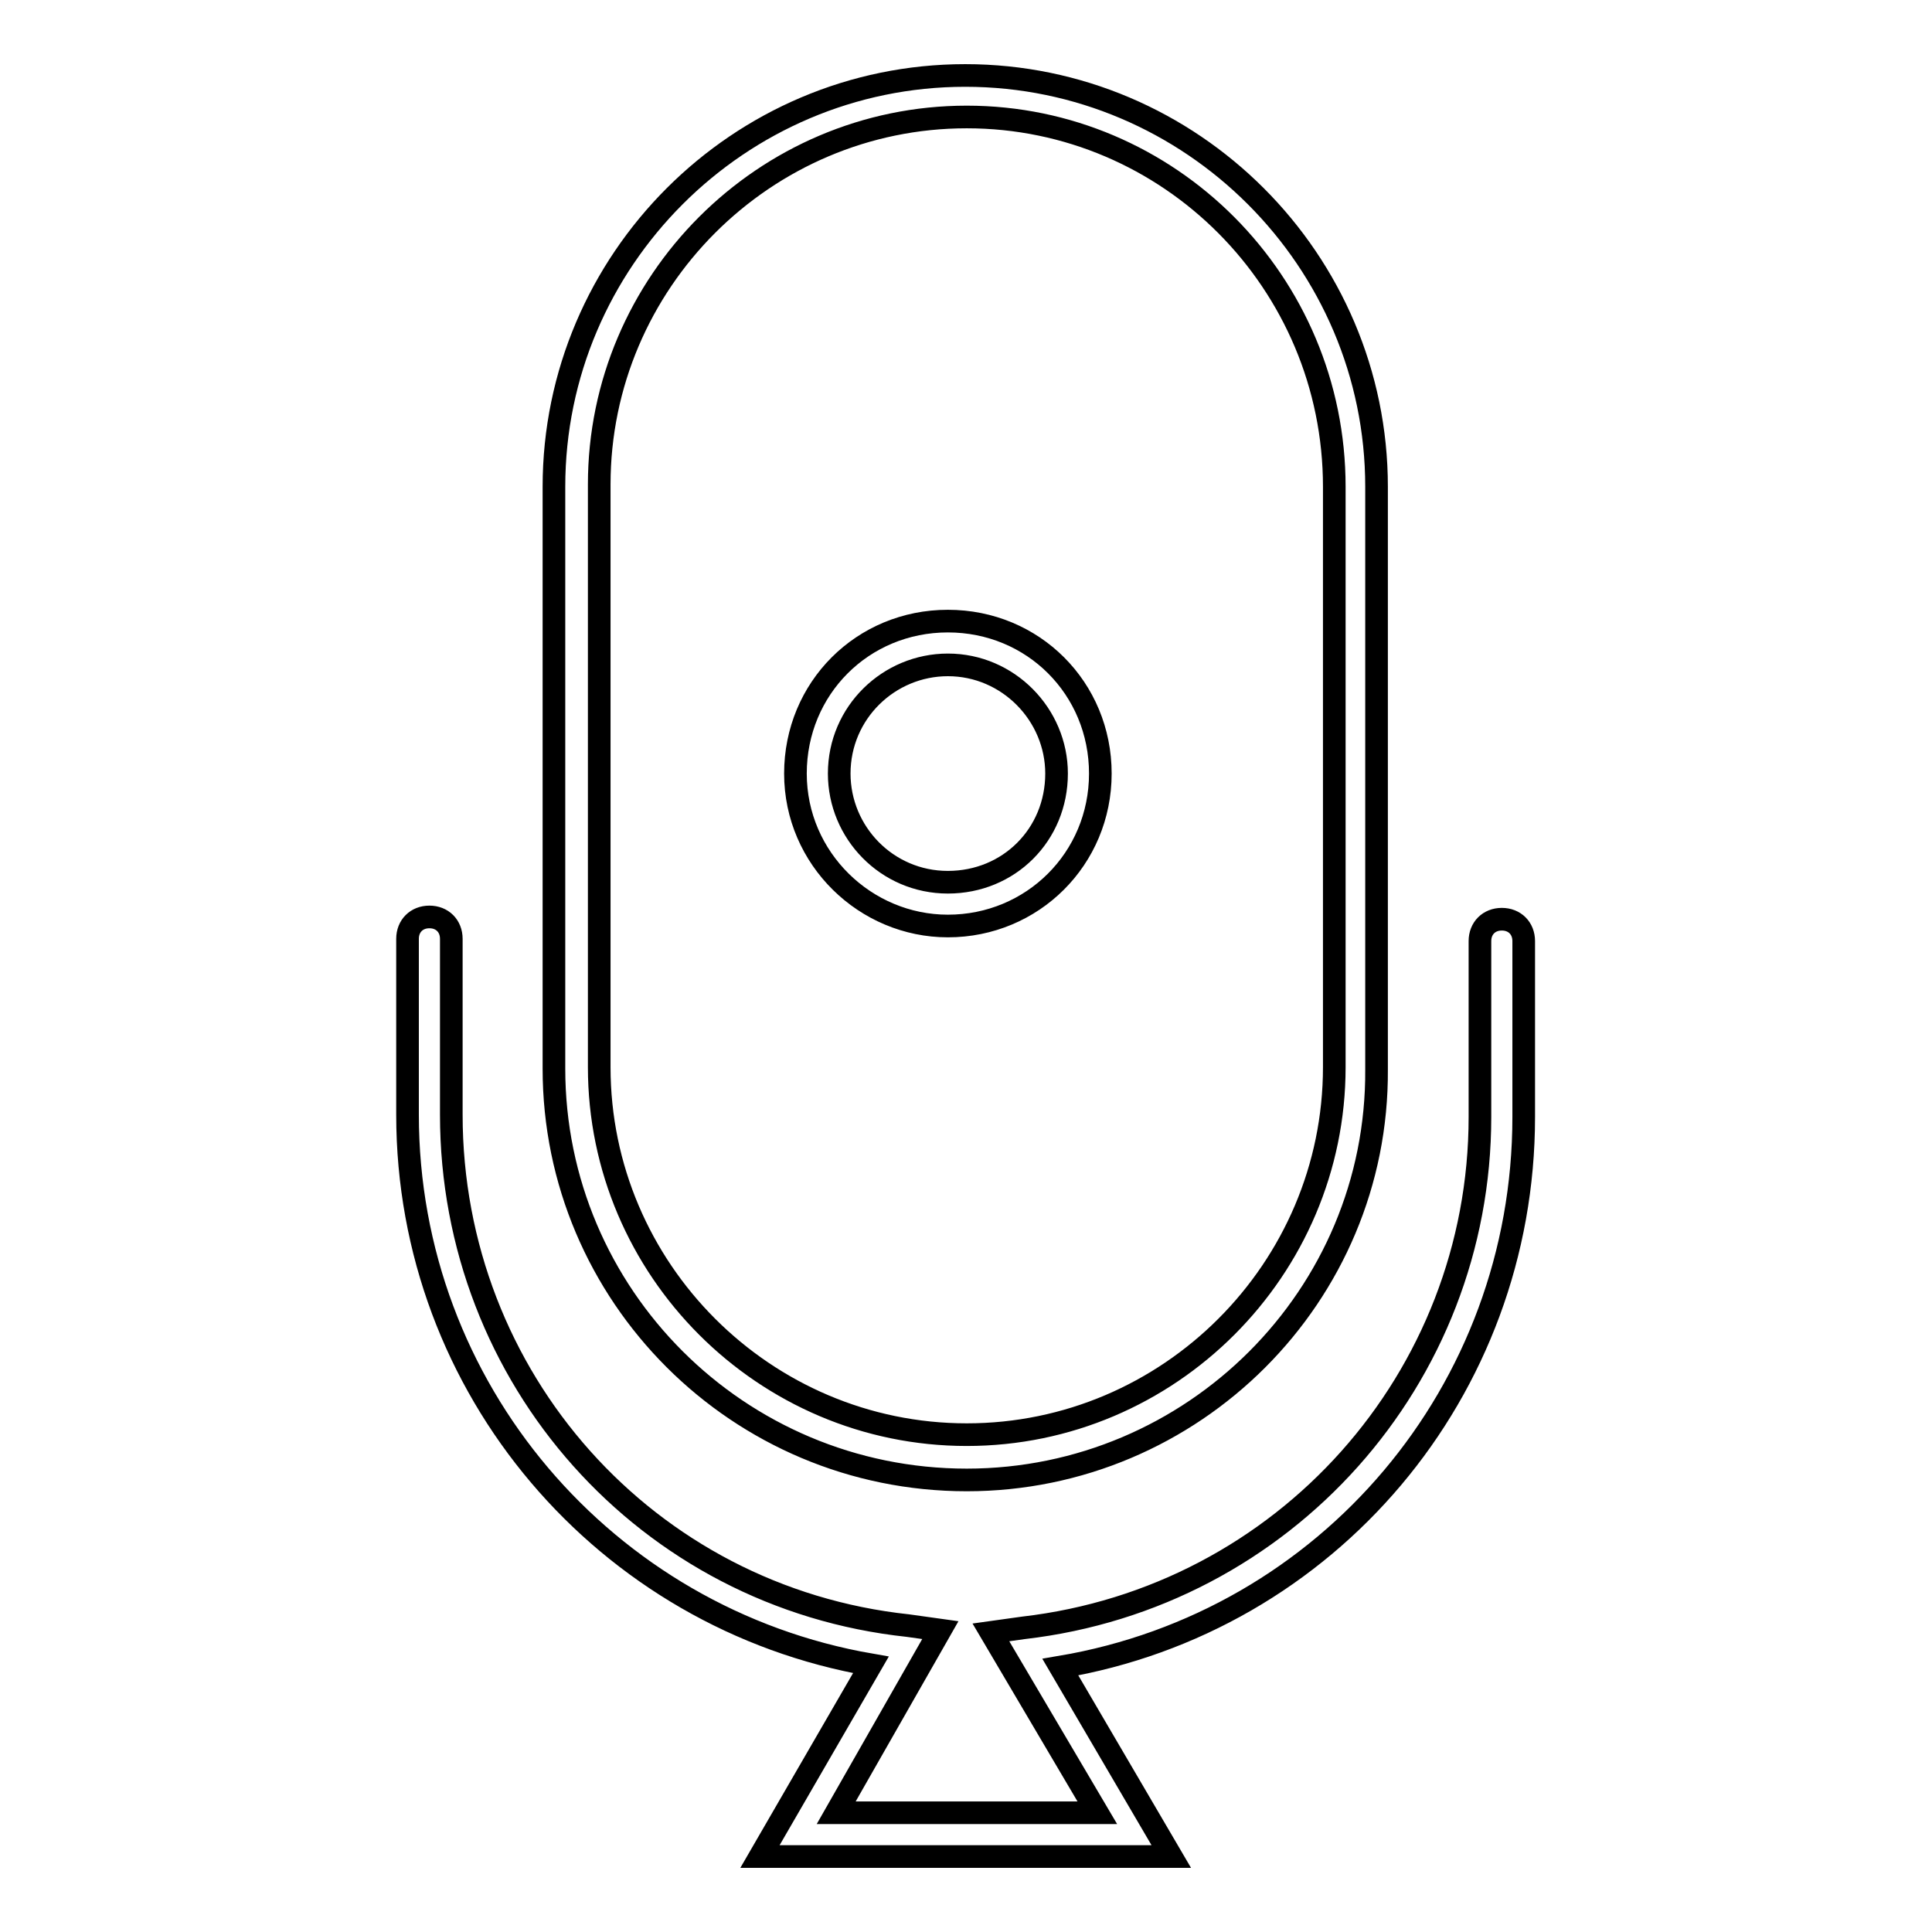
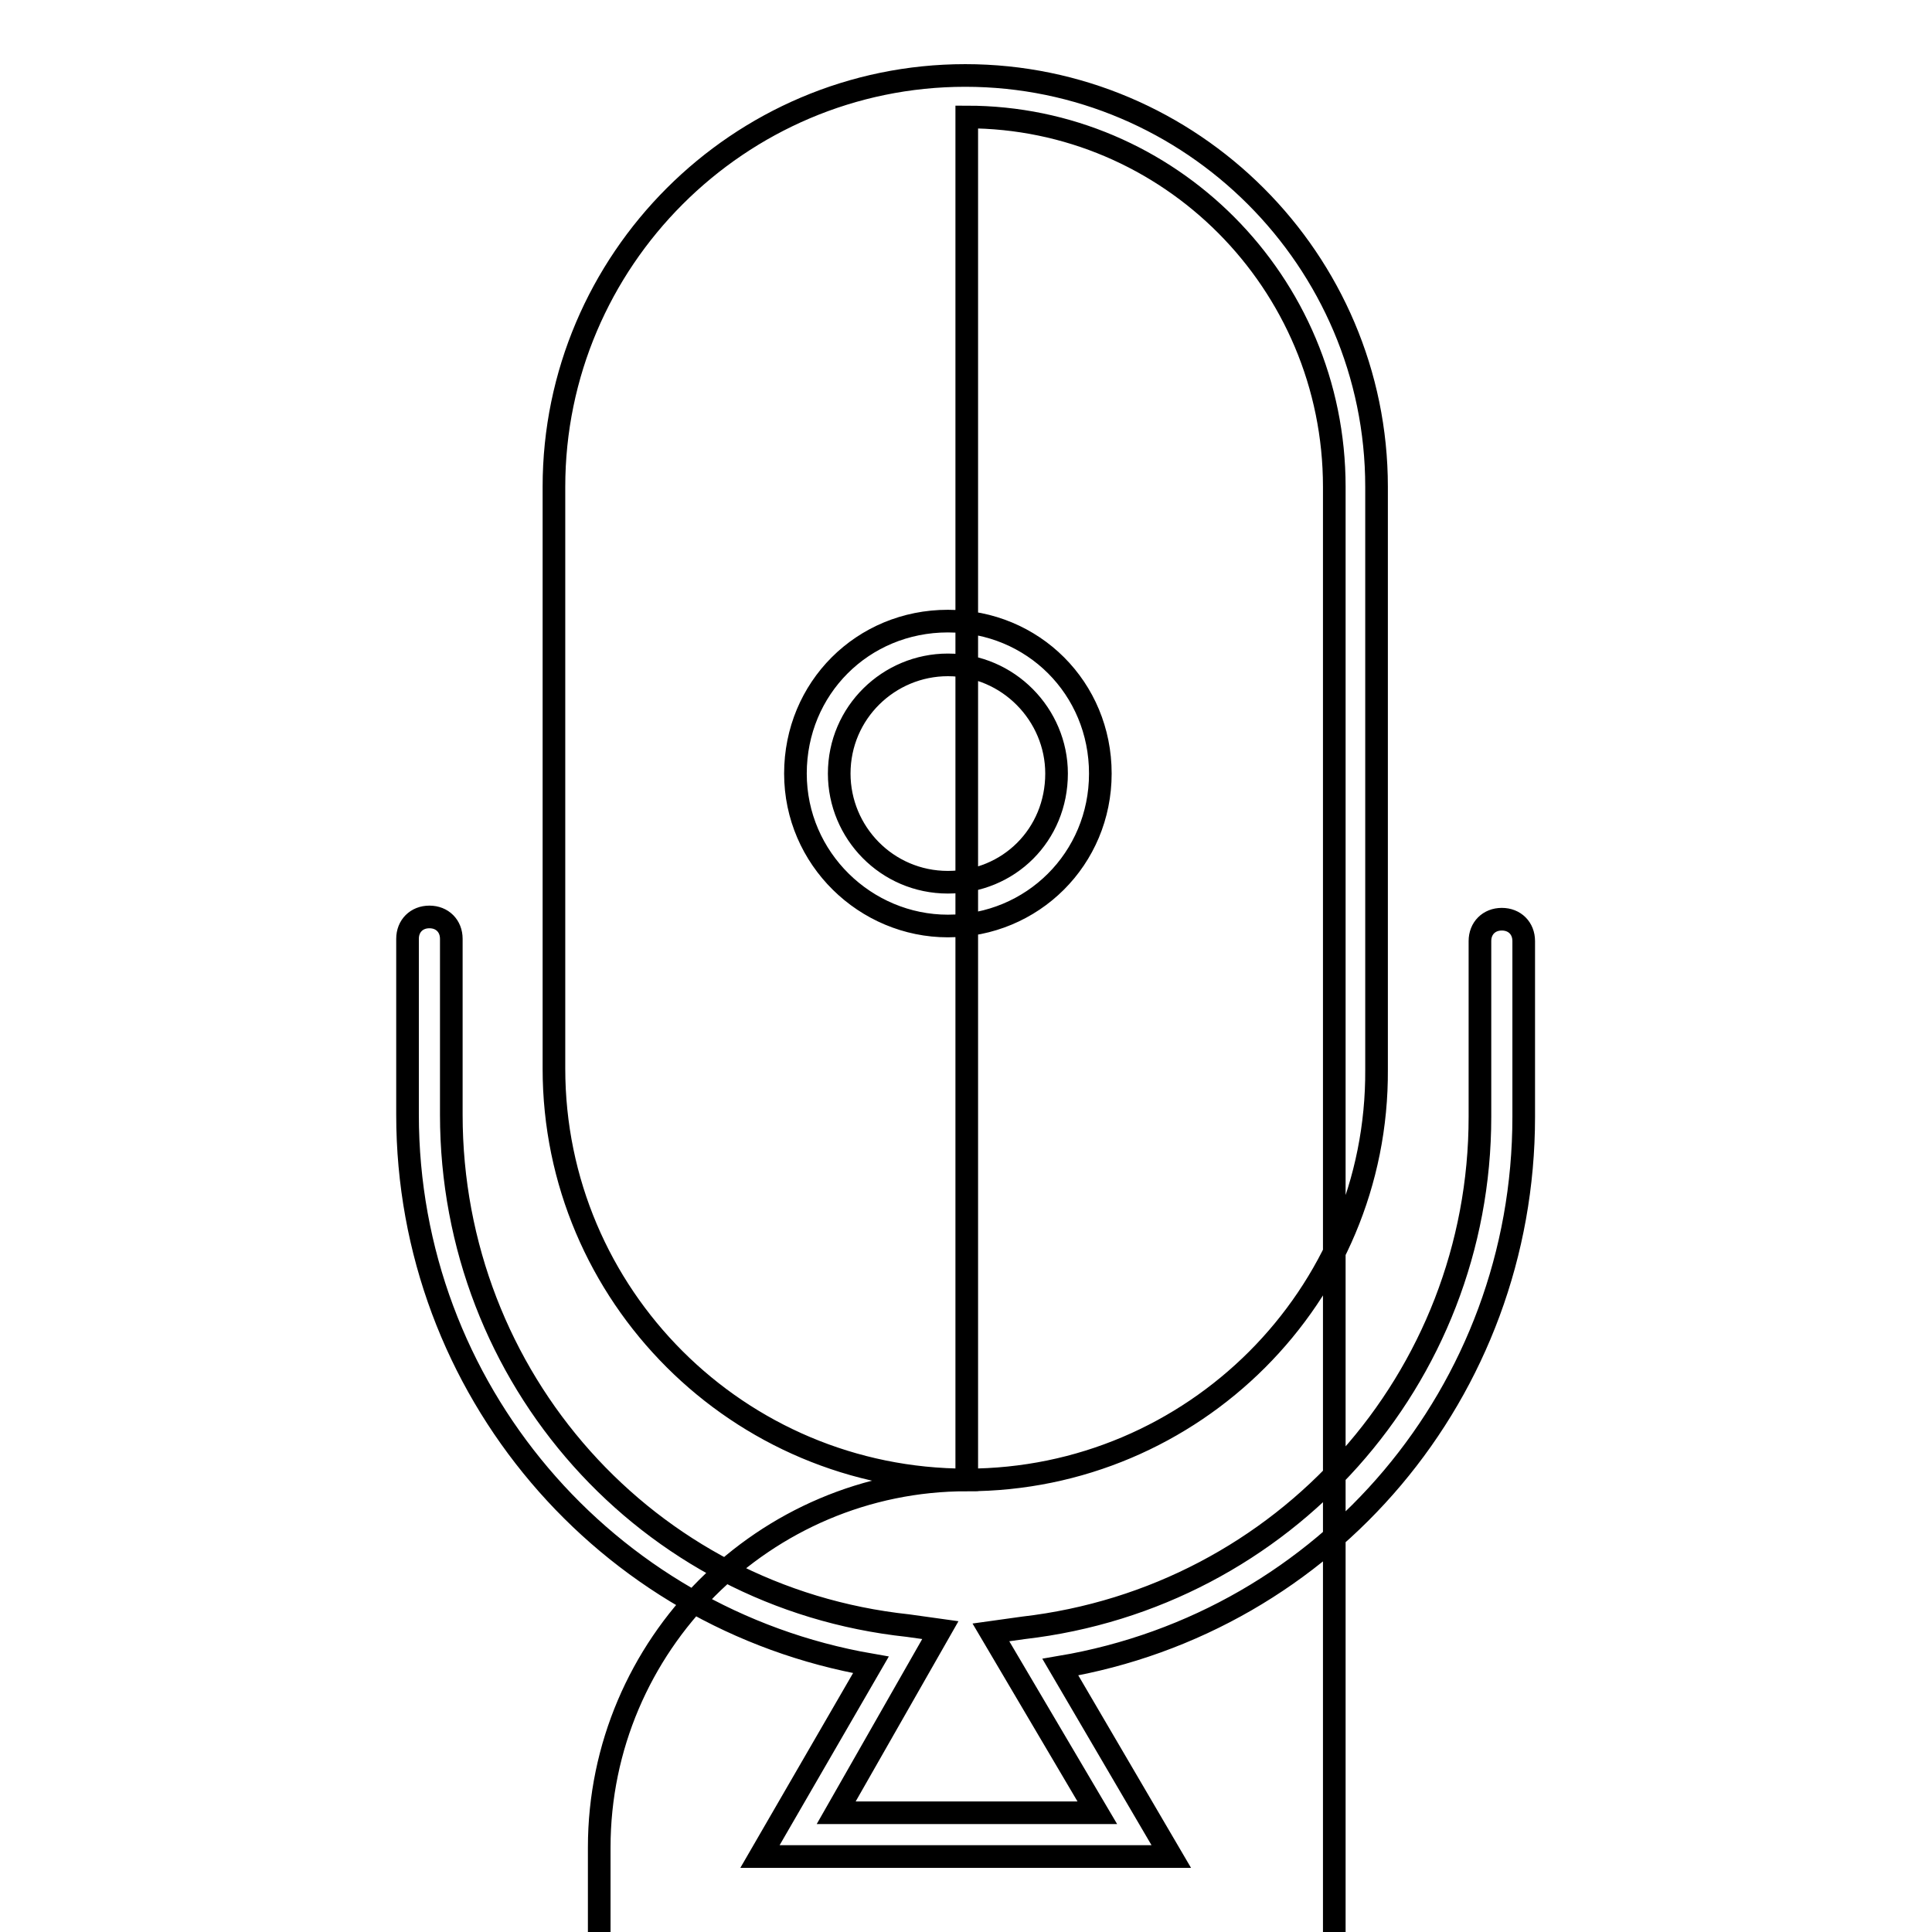
<svg xmlns="http://www.w3.org/2000/svg" version="1.1" x="0px" y="0px" viewBox="0 0 256 256" enable-background="new 0 0 256 256" xml:space="preserve">
  <g>
-     <path stroke-width="3" fill-opacity="0" stroke="#000000" d="M128.1,196.1c-30.3,0-54.7-24.5-54.7-54.5V64.5c0-30,24.5-54.5,54.5-54.5s54.5,24.5,54.5,54.5v77.2 C182.6,171.7,158.1,196.1,128.1,196.1z M128.1,15.5c-26.8,0-48.7,21.9-48.7,48.7v77.2c0,26.8,21.9,48.7,48.7,48.7 s48.7-21.9,48.7-48.7V64.5C176.8,37.4,154.9,15.5,128.1,15.5L128.1,15.5z M125.6,122.7c-10.9,0-20.2-8.9-20.2-20.2 s8.9-20.2,20.2-20.2s20.2,8.9,20.2,20.2S136.8,122.7,125.6,122.7z M125.6,88.1c-7.8,0-14.4,6.3-14.4,14.4c0,7.8,6.3,14.4,14.4,14.4 s14.4-6.3,14.4-14.4C140,94.7,133.6,88.1,125.6,88.1z M155.2,246h-54.5l14.7-25.4c-35.2-6.1-61.4-36.6-61.4-72.9v-23.3 c0-1.7,1.2-2.9,2.9-2.9c1.7,0,2.9,1.2,2.9,2.9v23.3c0,34.9,25.9,64,60.5,67.7l4.3,0.6l-13.8,24.2h34.6l-14.1-23.9l4.3-0.6 c34.6-4,60.5-33.1,60.5-67.7v-23.3c0-1.7,1.2-2.9,2.9-2.9c1.7,0,2.9,1.2,2.9,2.9V148c0,36.3-25.9,66.9-61.4,72.9L155.2,246 L155.2,246z" />
+     <path stroke-width="3" fill-opacity="0" stroke="#000000" d="M128.1,196.1c-30.3,0-54.7-24.5-54.7-54.5V64.5c0-30,24.5-54.5,54.5-54.5s54.5,24.5,54.5,54.5v77.2 C182.6,171.7,158.1,196.1,128.1,196.1z c-26.8,0-48.7,21.9-48.7,48.7v77.2c0,26.8,21.9,48.7,48.7,48.7 s48.7-21.9,48.7-48.7V64.5C176.8,37.4,154.9,15.5,128.1,15.5L128.1,15.5z M125.6,122.7c-10.9,0-20.2-8.9-20.2-20.2 s8.9-20.2,20.2-20.2s20.2,8.9,20.2,20.2S136.8,122.7,125.6,122.7z M125.6,88.1c-7.8,0-14.4,6.3-14.4,14.4c0,7.8,6.3,14.4,14.4,14.4 s14.4-6.3,14.4-14.4C140,94.7,133.6,88.1,125.6,88.1z M155.2,246h-54.5l14.7-25.4c-35.2-6.1-61.4-36.6-61.4-72.9v-23.3 c0-1.7,1.2-2.9,2.9-2.9c1.7,0,2.9,1.2,2.9,2.9v23.3c0,34.9,25.9,64,60.5,67.7l4.3,0.6l-13.8,24.2h34.6l-14.1-23.9l4.3-0.6 c34.6-4,60.5-33.1,60.5-67.7v-23.3c0-1.7,1.2-2.9,2.9-2.9c1.7,0,2.9,1.2,2.9,2.9V148c0,36.3-25.9,66.9-61.4,72.9L155.2,246 L155.2,246z" />
  </g>
</svg>